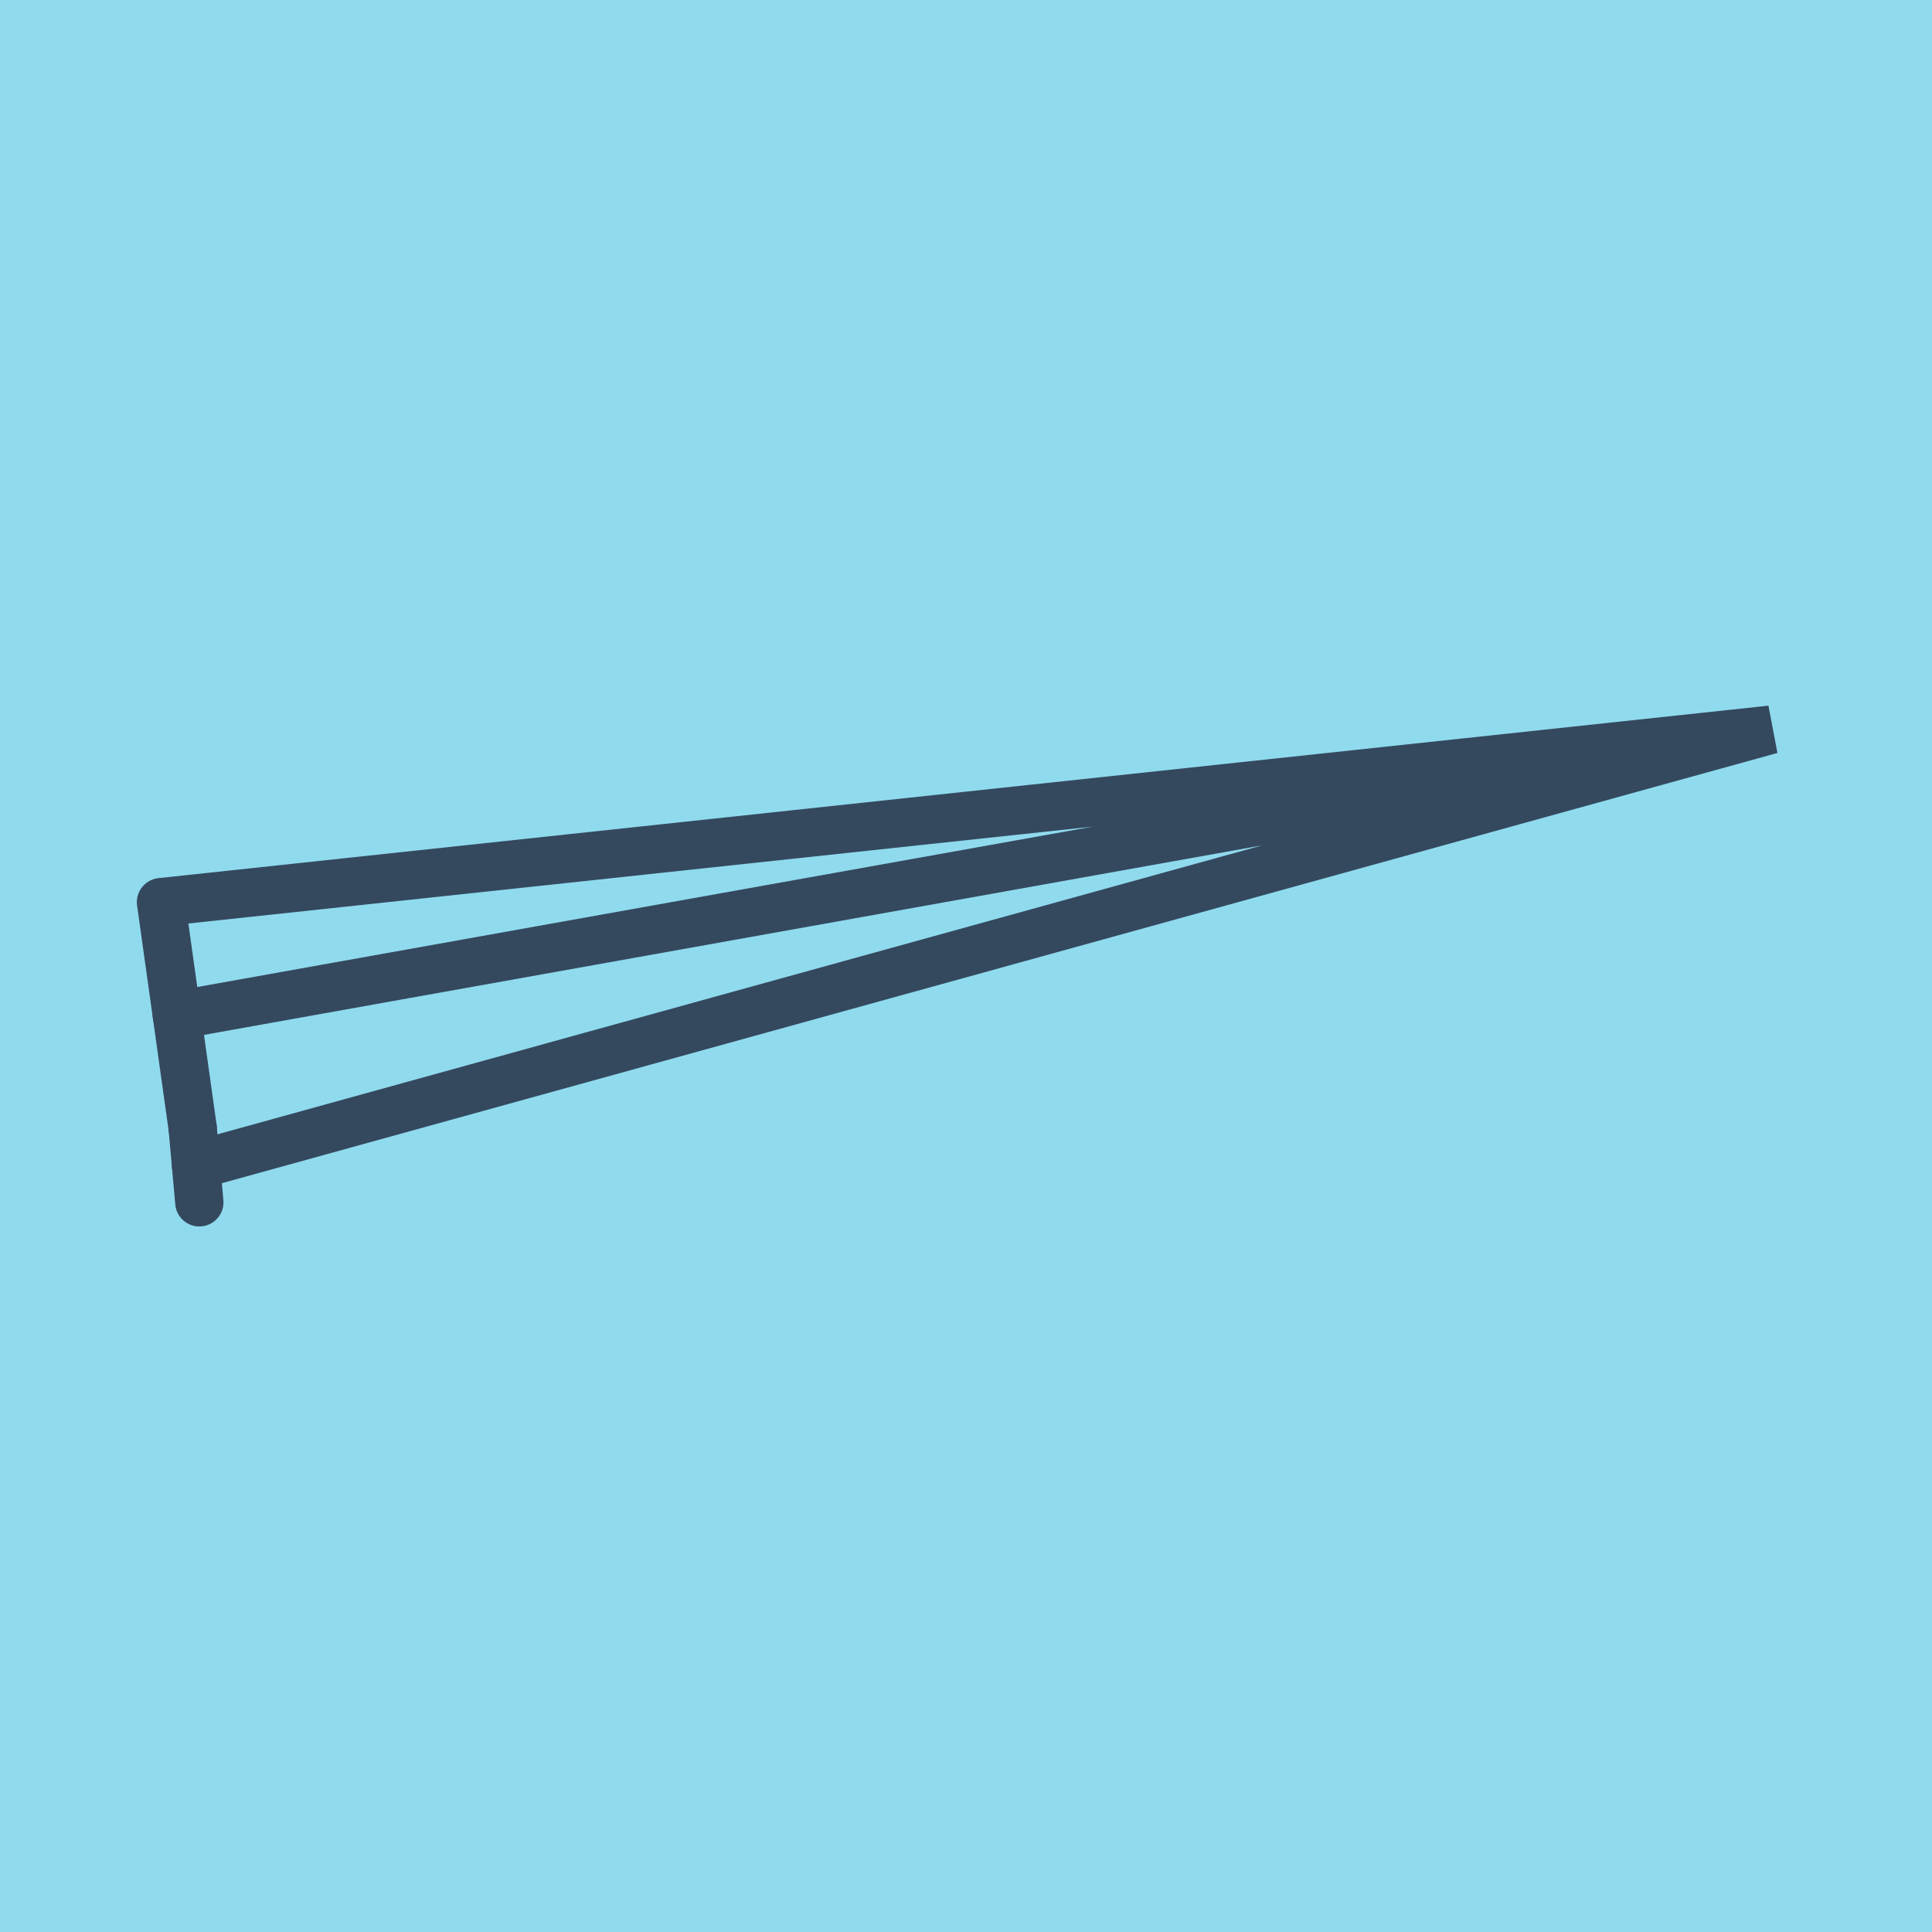
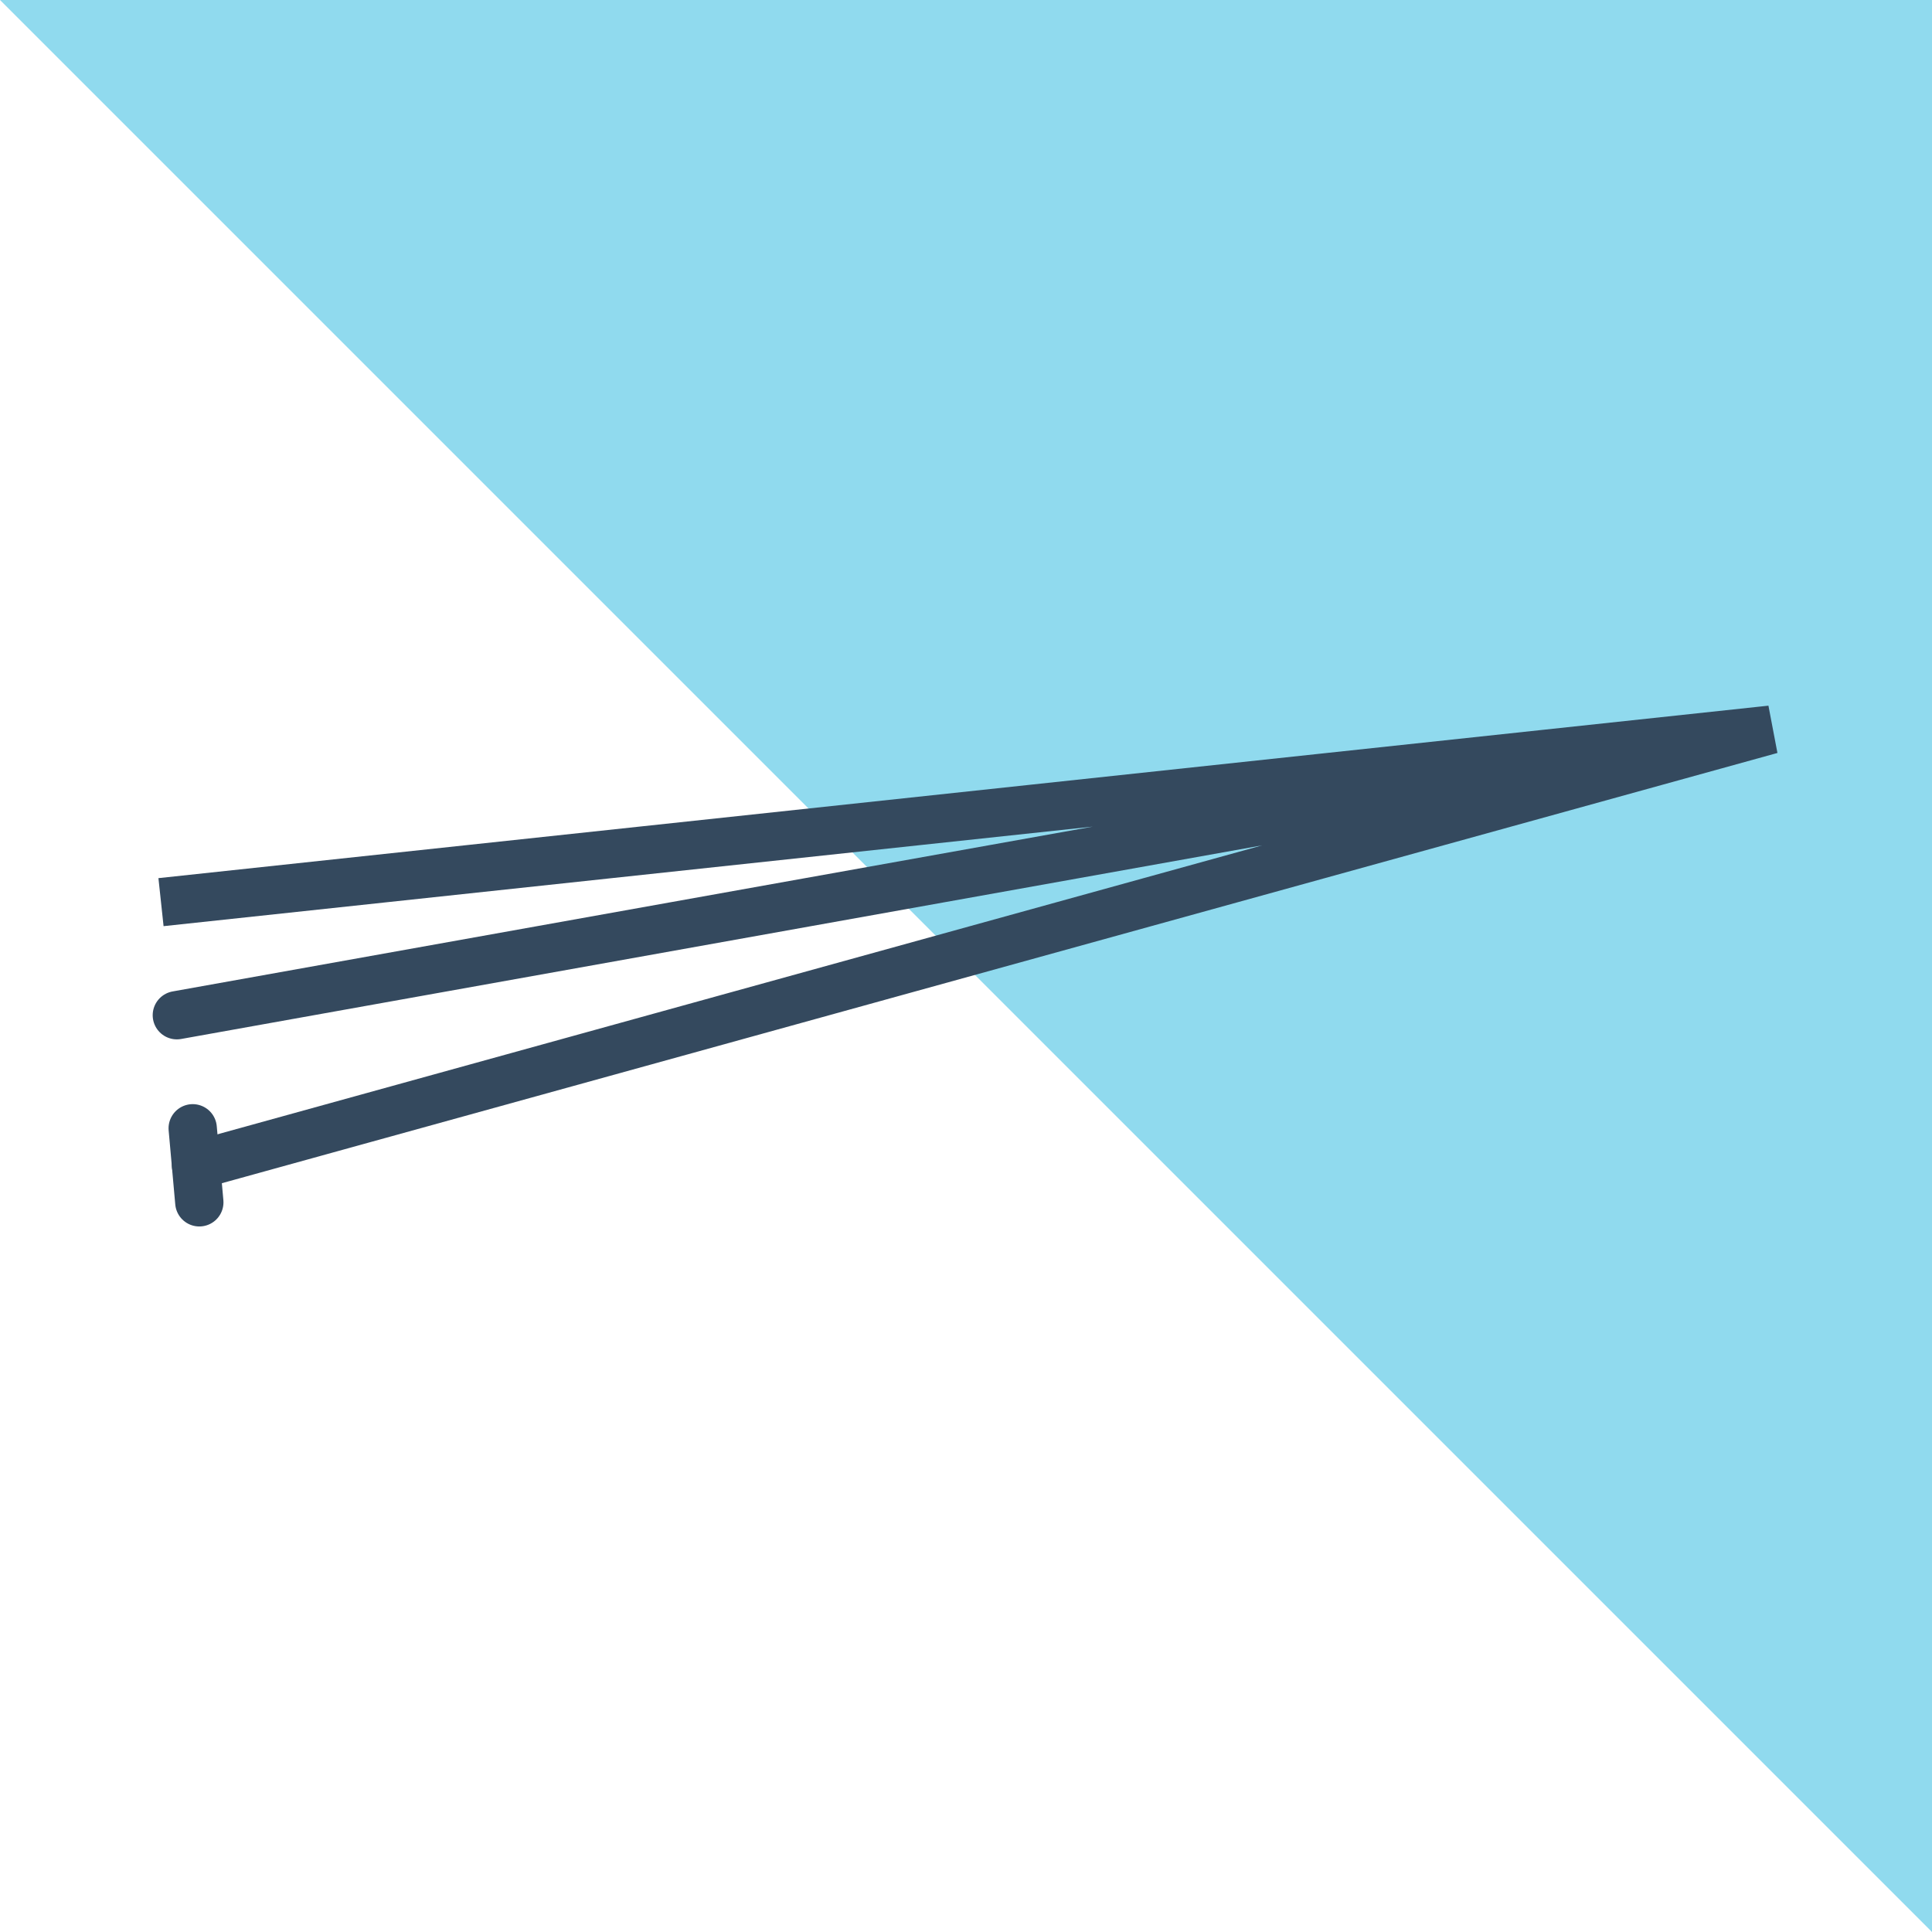
<svg xmlns="http://www.w3.org/2000/svg" viewBox="-10 -10 120 120" preserveAspectRatio="xMidYMid meet">
-   <path style="fill:#90daee" d="M-10-10h120v120H-10z" />
-   <polyline stroke-linecap="round" points="1.969,60.08 0,46.034 " style="fill:none;stroke:#34495e;stroke-width: 3px" />
+   <path style="fill:#90daee" d="M-10-10h120v120z" />
  <polyline stroke-linecap="round" points="1.969,60.08 2.38,64.678 " style="fill:none;stroke:#34495e;stroke-width: 3px" />
  <polyline stroke-linecap="round" points="0.984,53.057 100,35.322 0,46.034 100,35.322 2.174,62.379 " style="fill:none;stroke:#34495e;stroke-width: 3px" />
</svg>